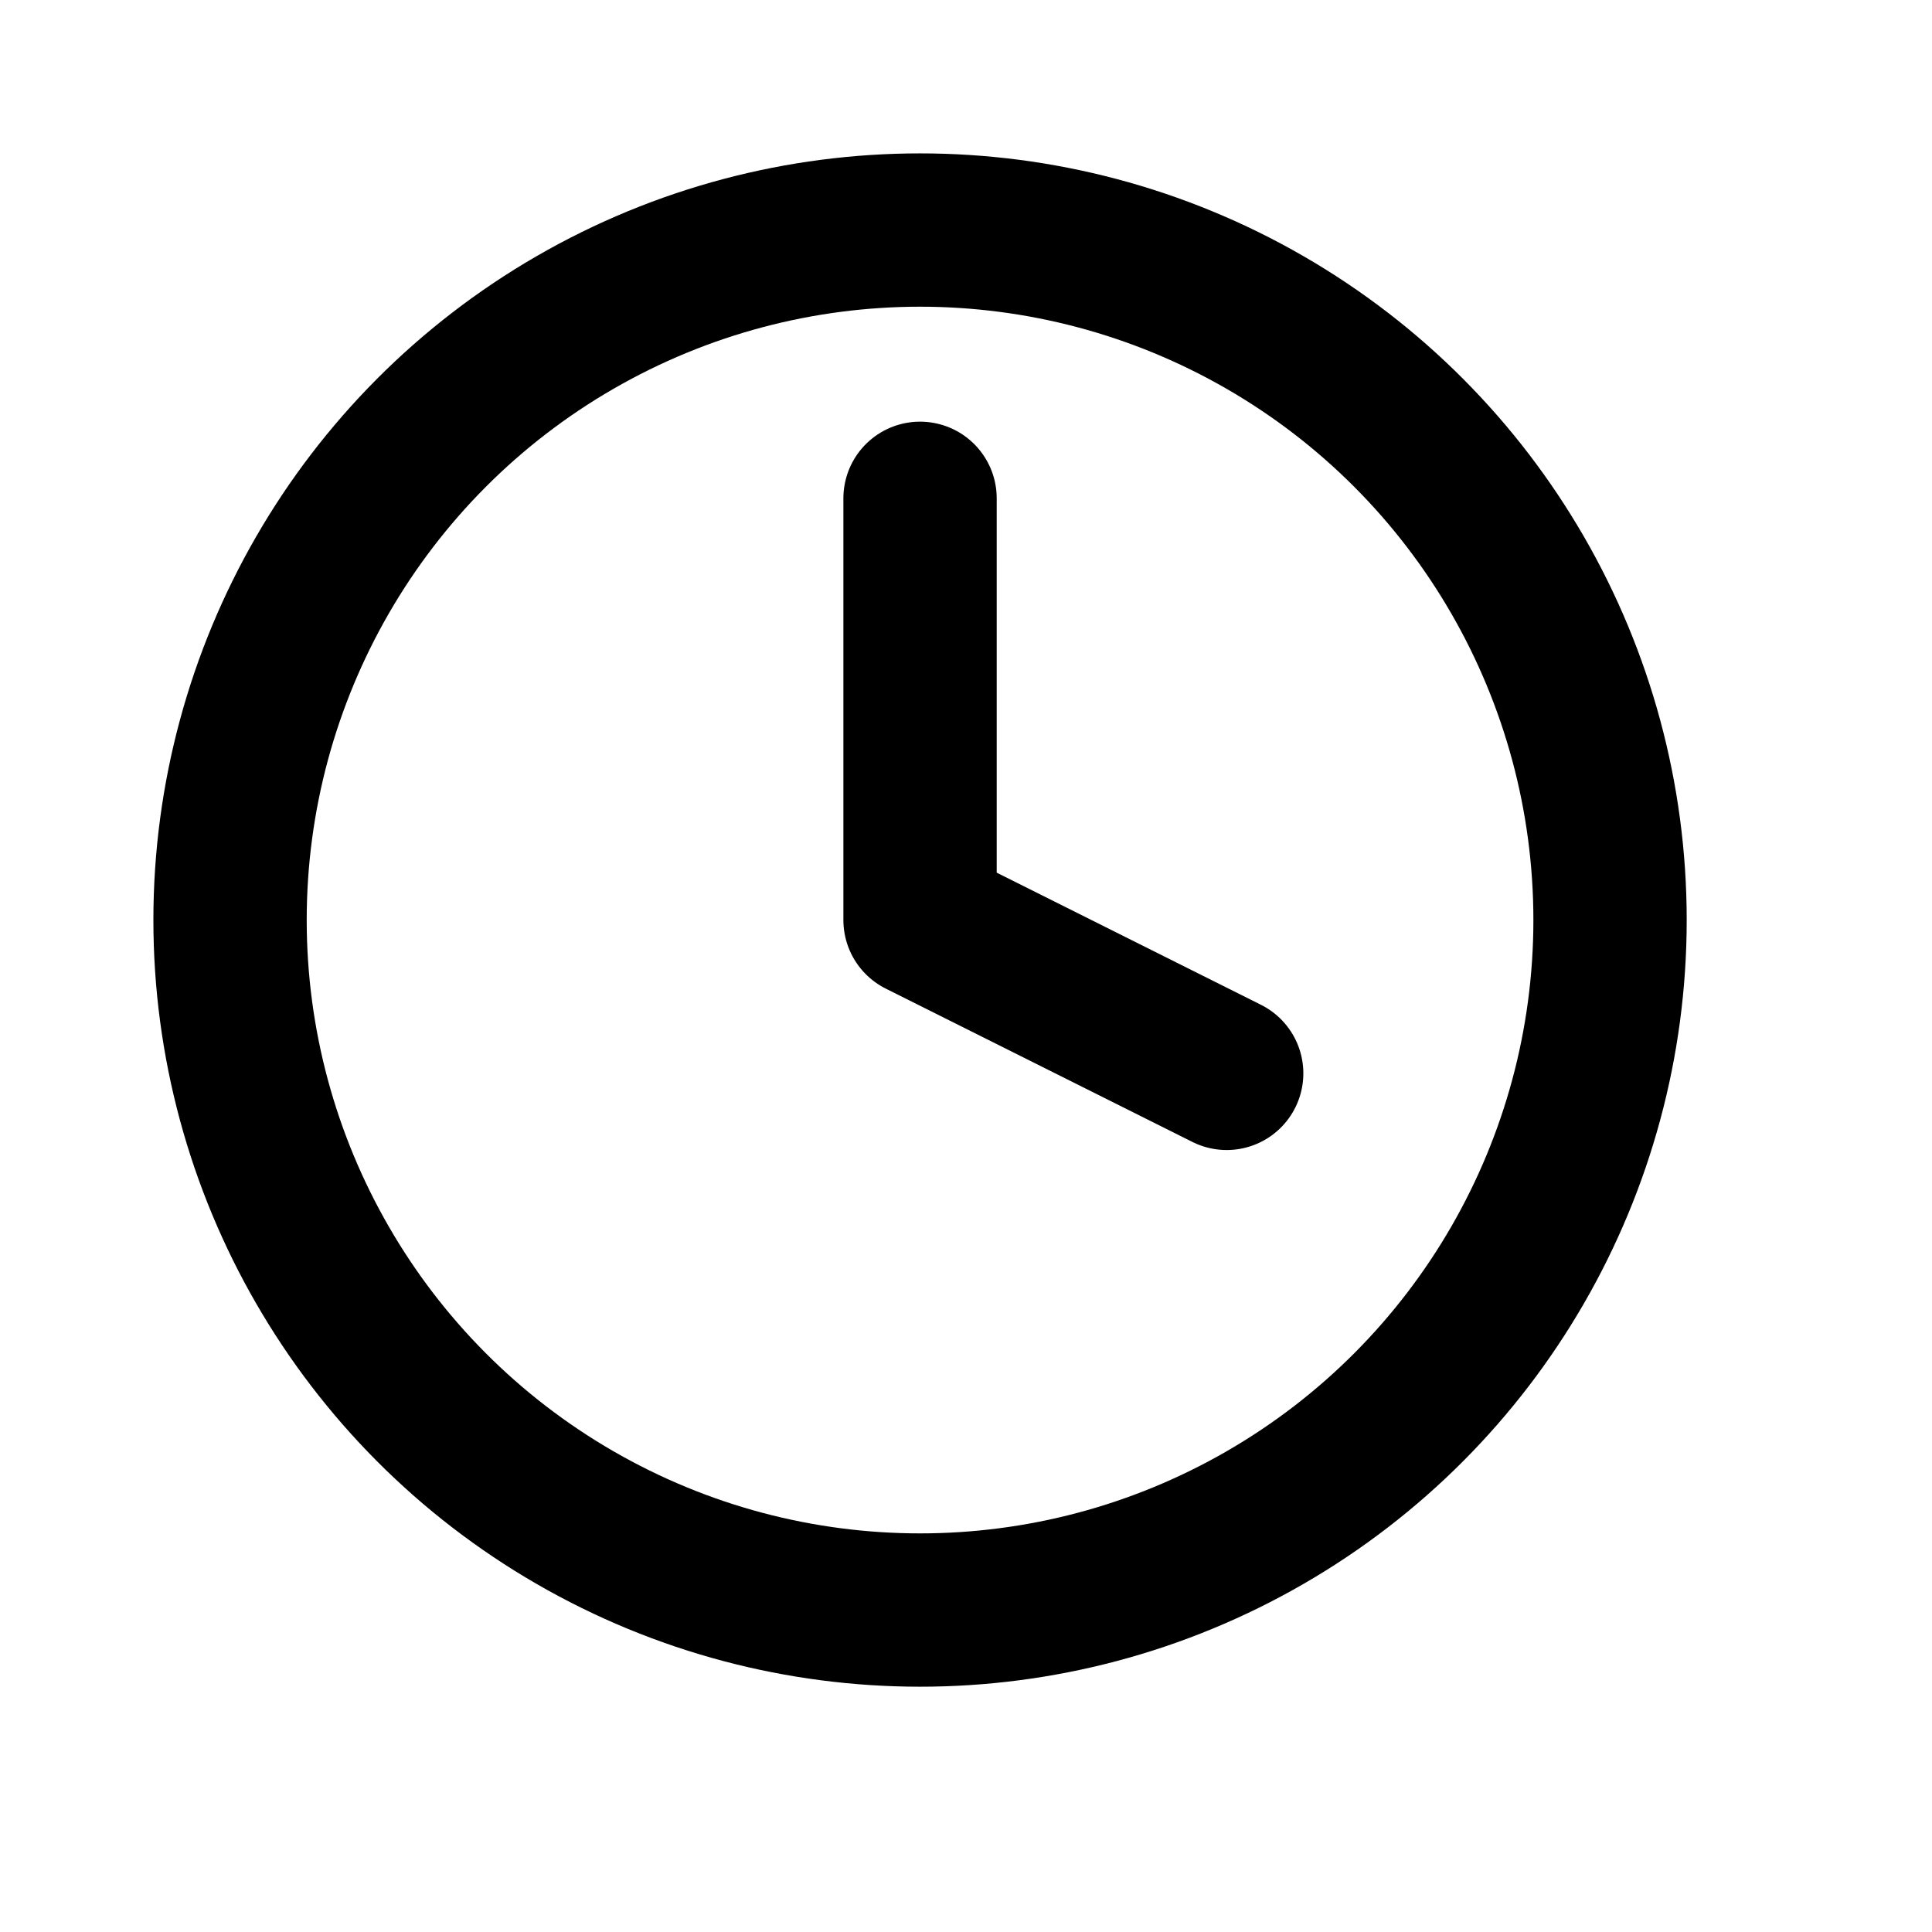
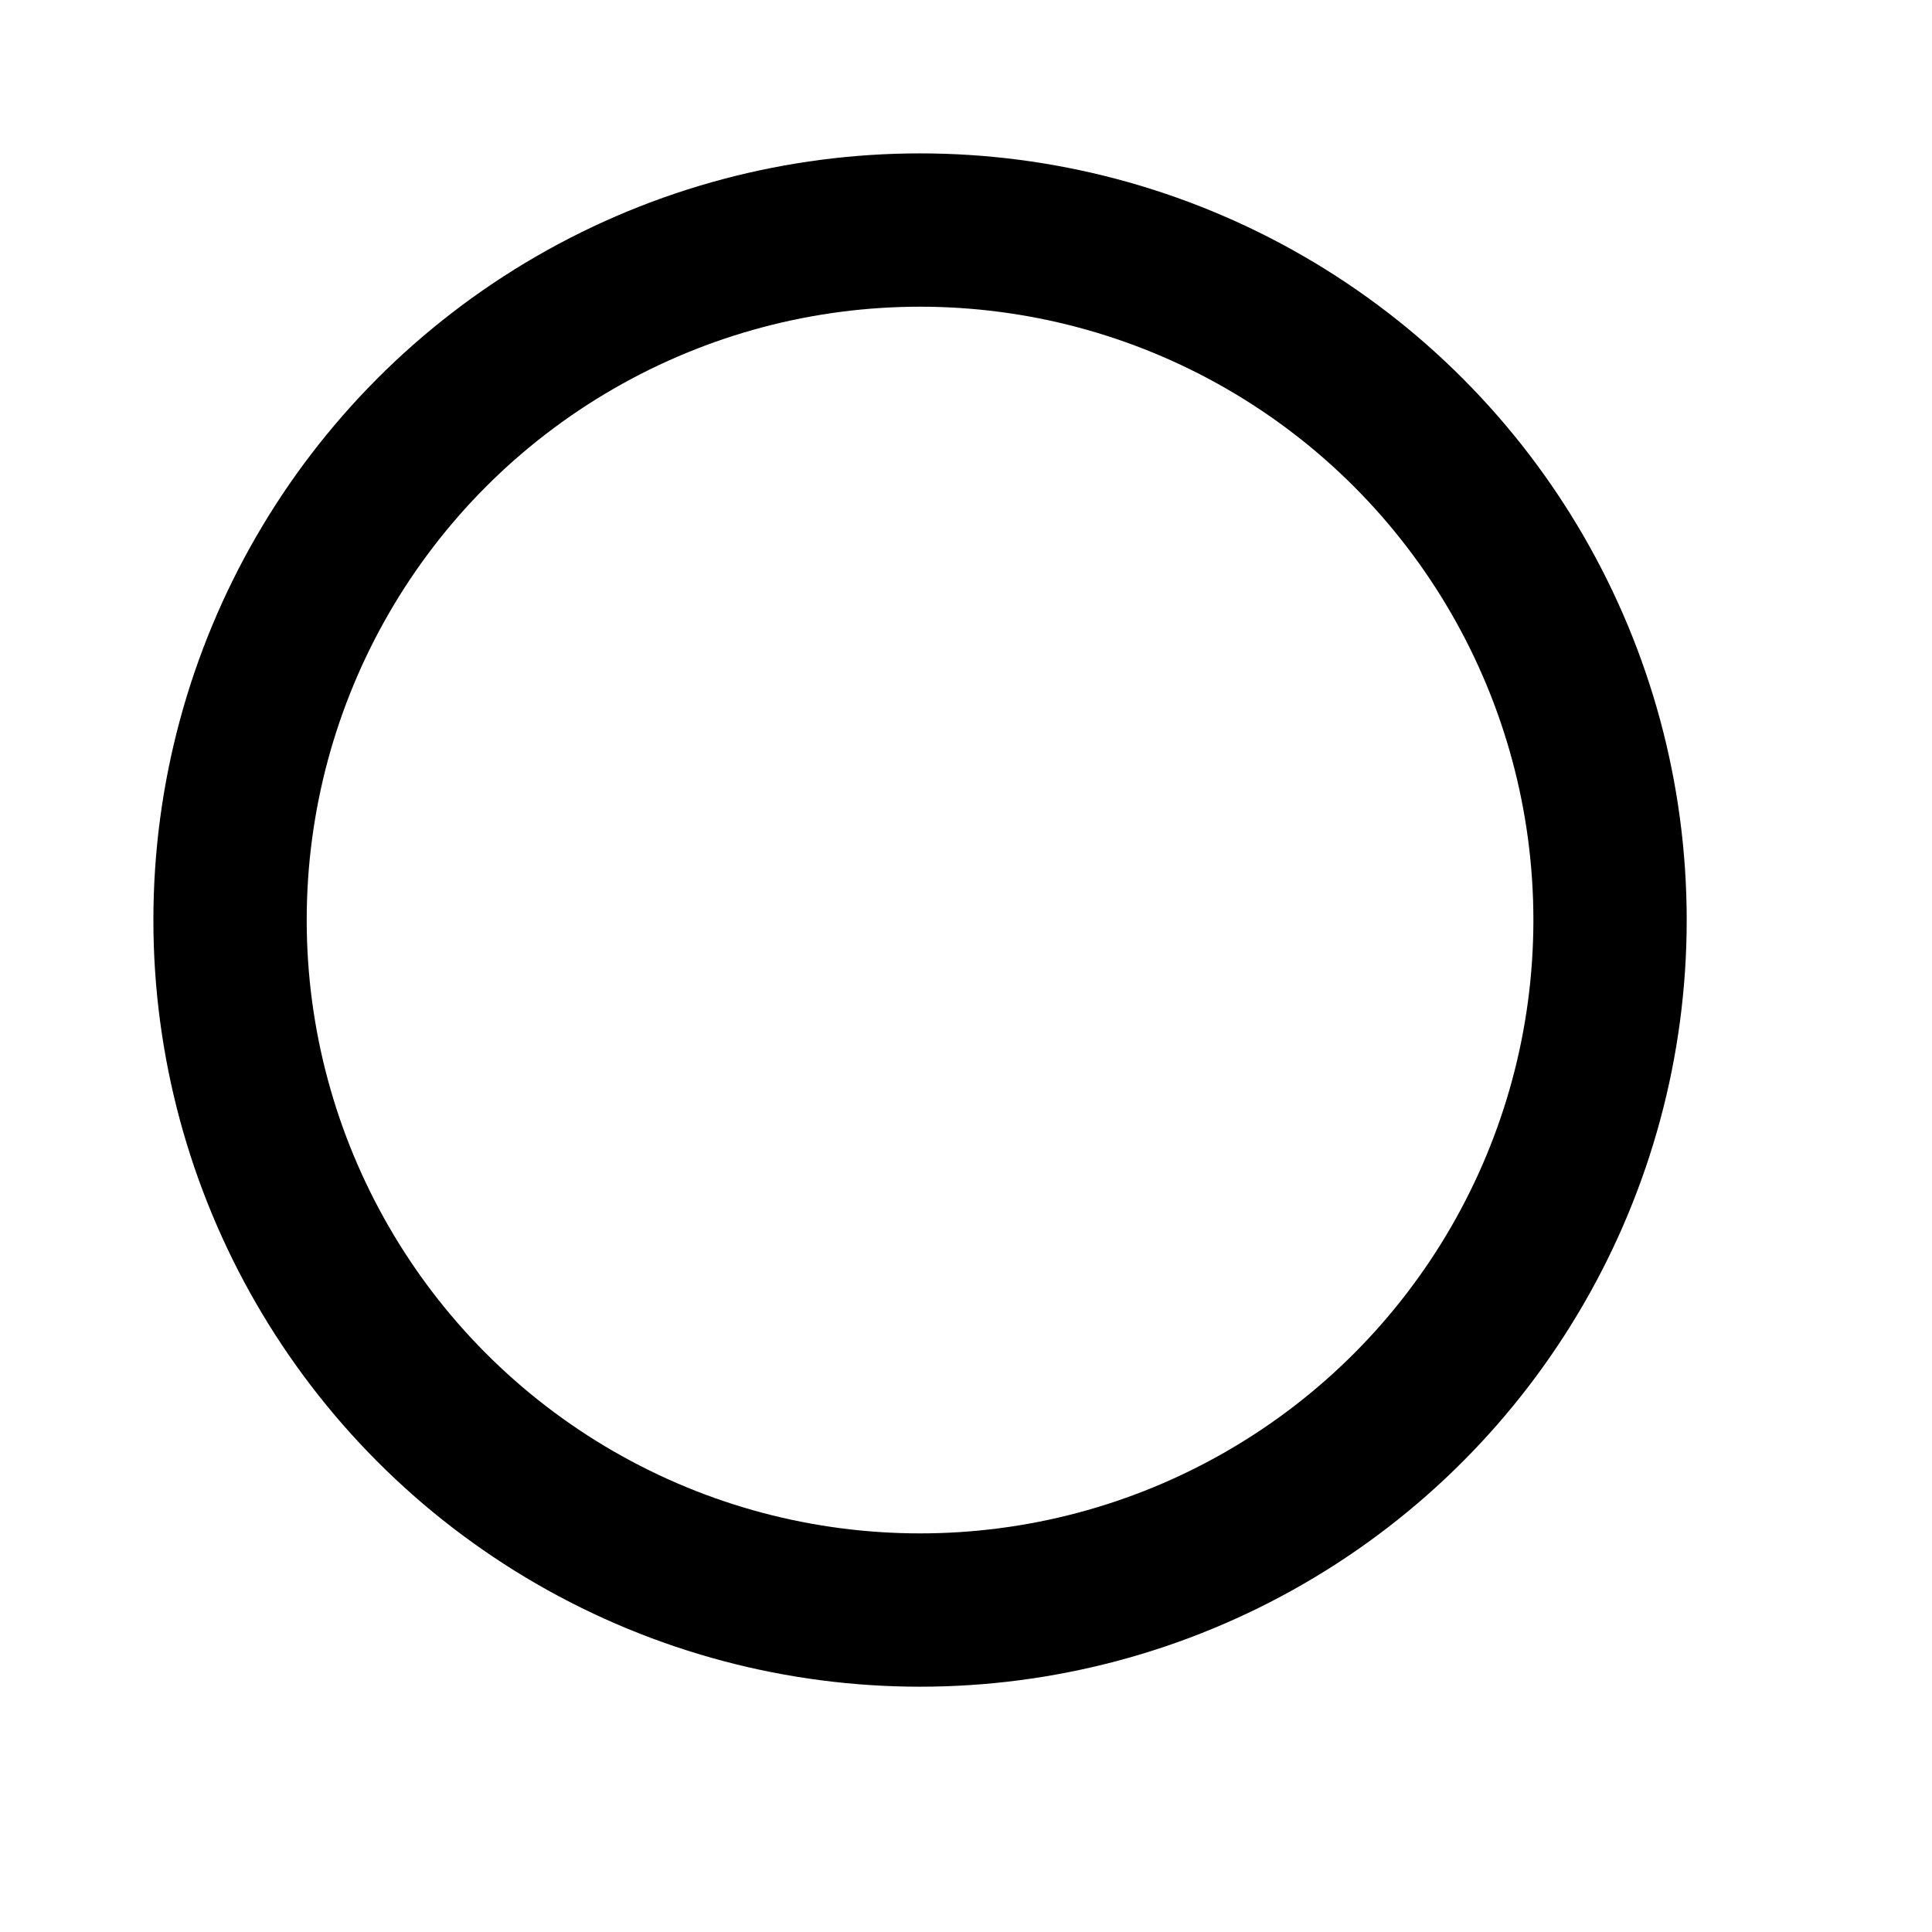
<svg xmlns="http://www.w3.org/2000/svg" width="14" height="14" viewBox="0 0 14 14" fill="none">
  <circle cx="6.667" cy="6.667" r="5" stroke="black" stroke-width="1.111" stroke-linecap="round" stroke-linejoin="round" />
-   <path d="M6.667 3.611V6.667L8.889 7.778" stroke="black" stroke-width="1.111" stroke-linecap="round" stroke-linejoin="round" />
</svg>